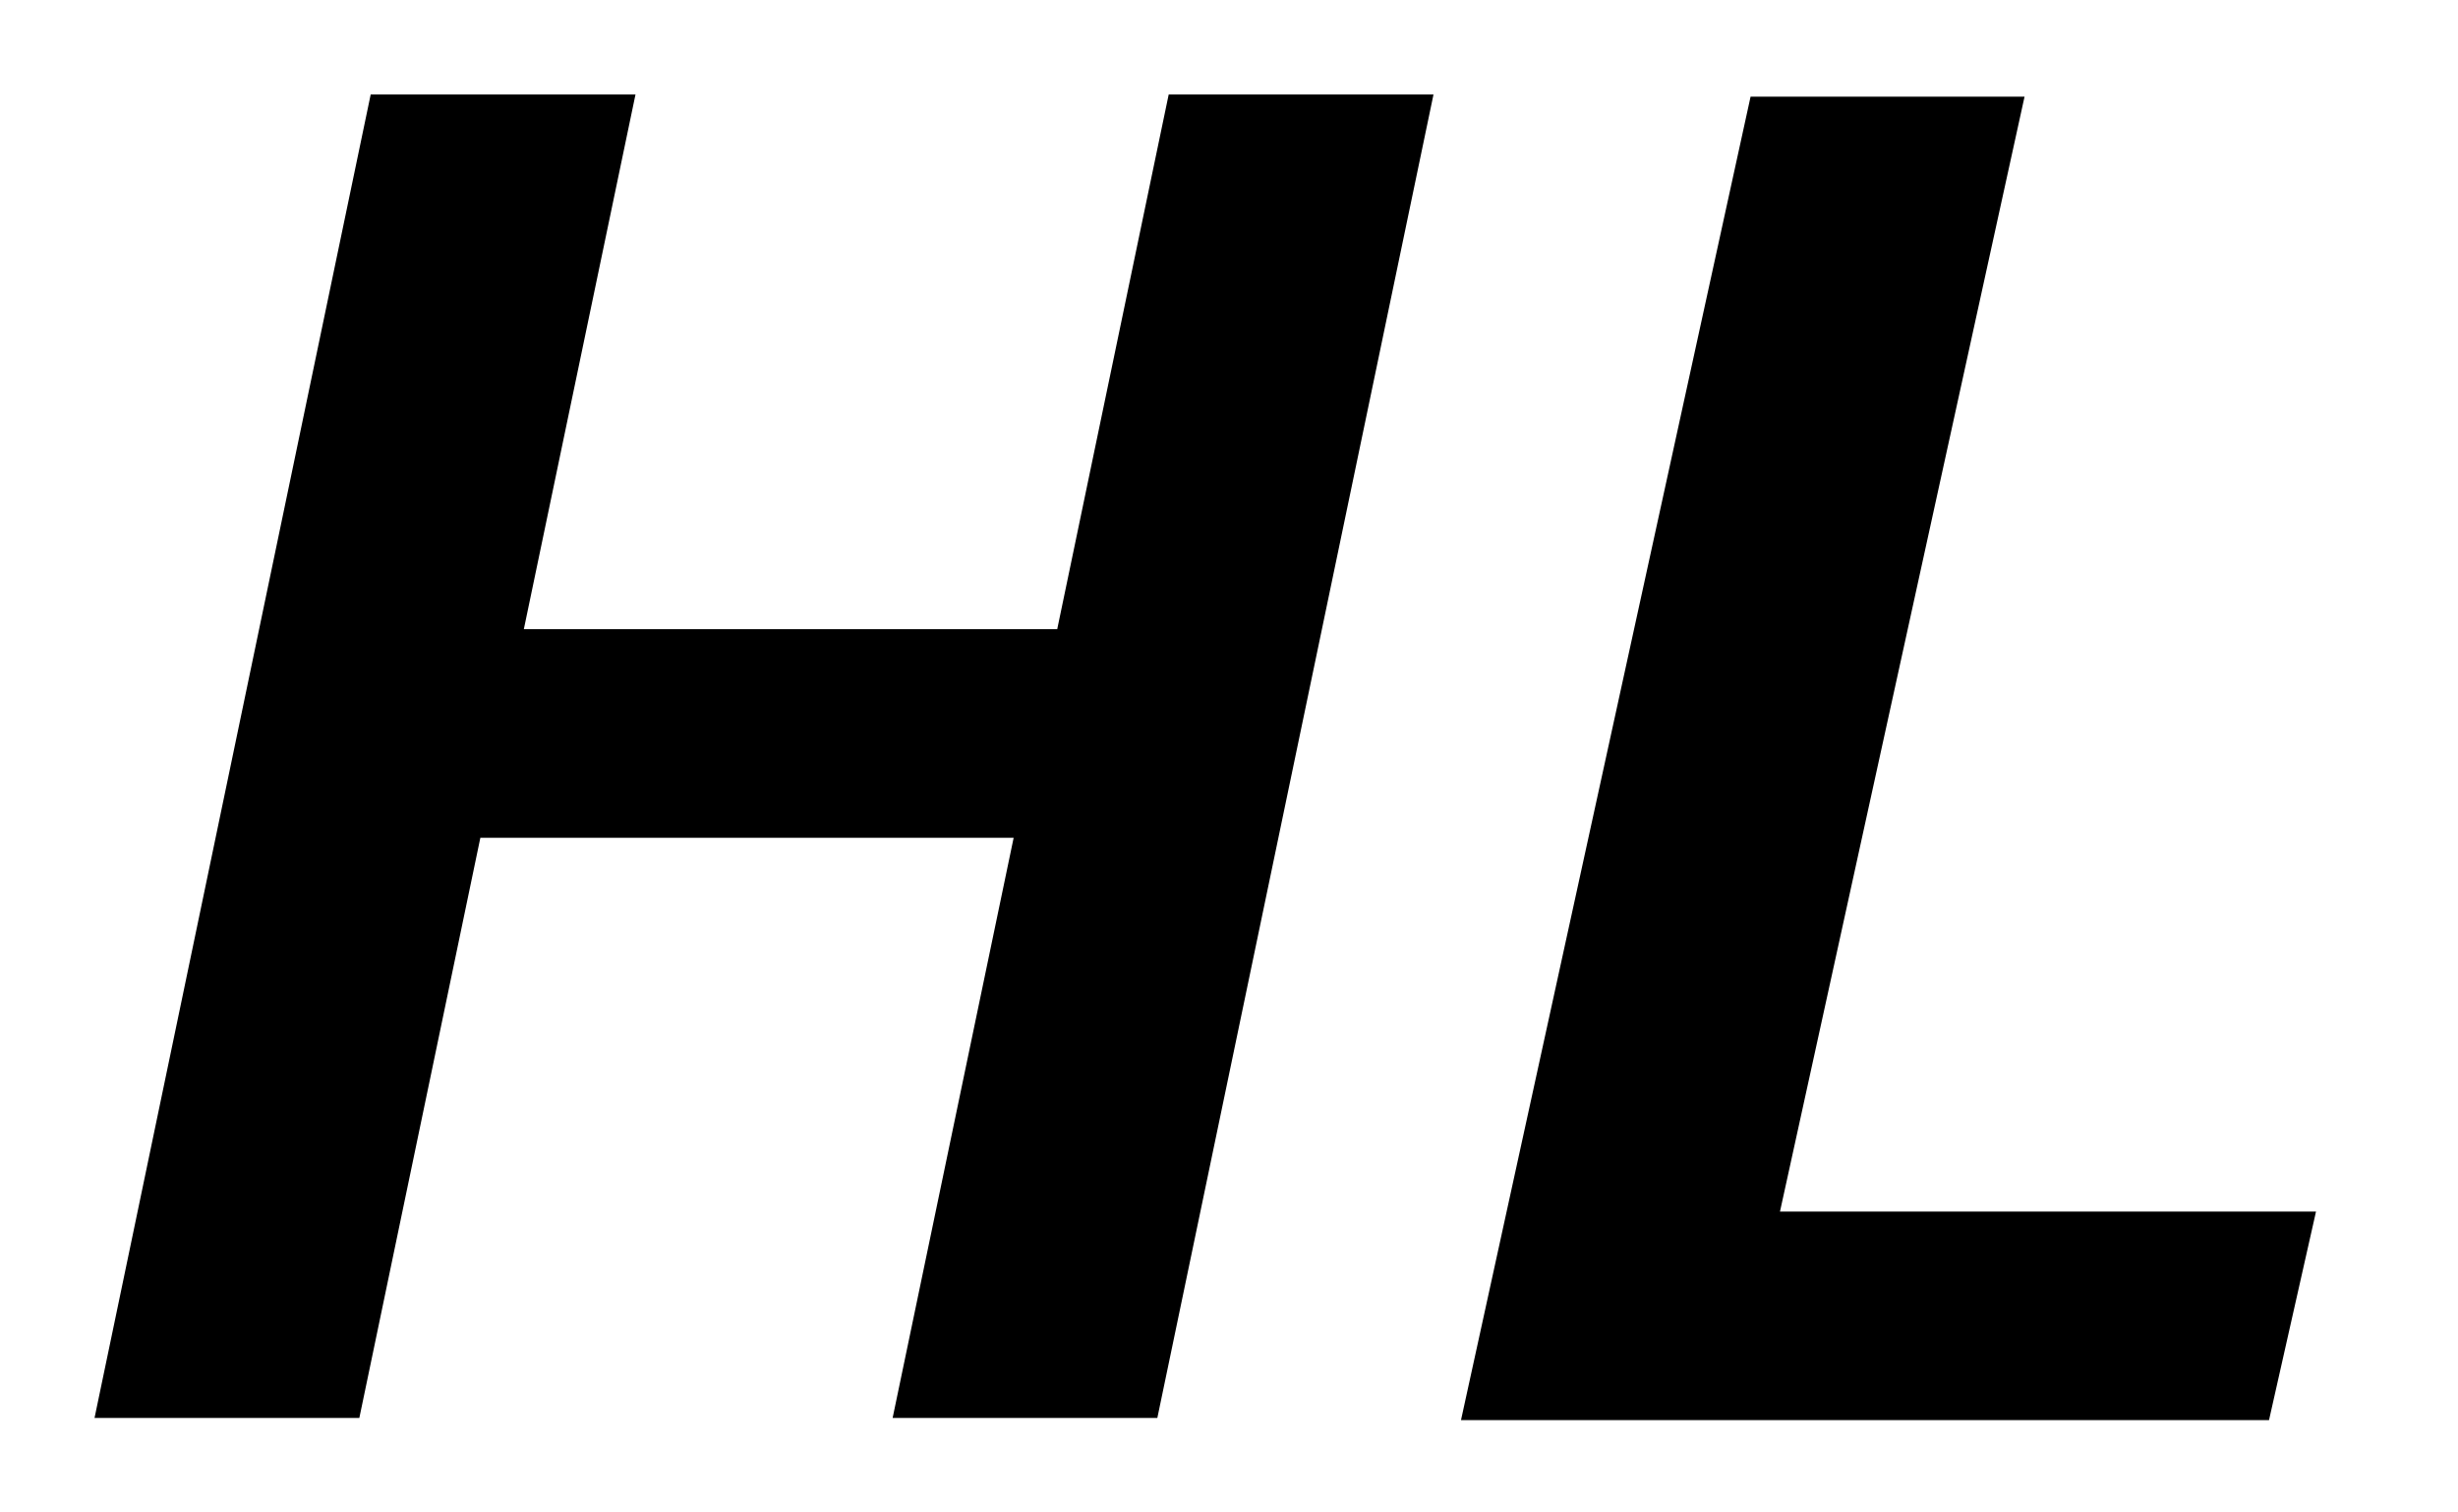
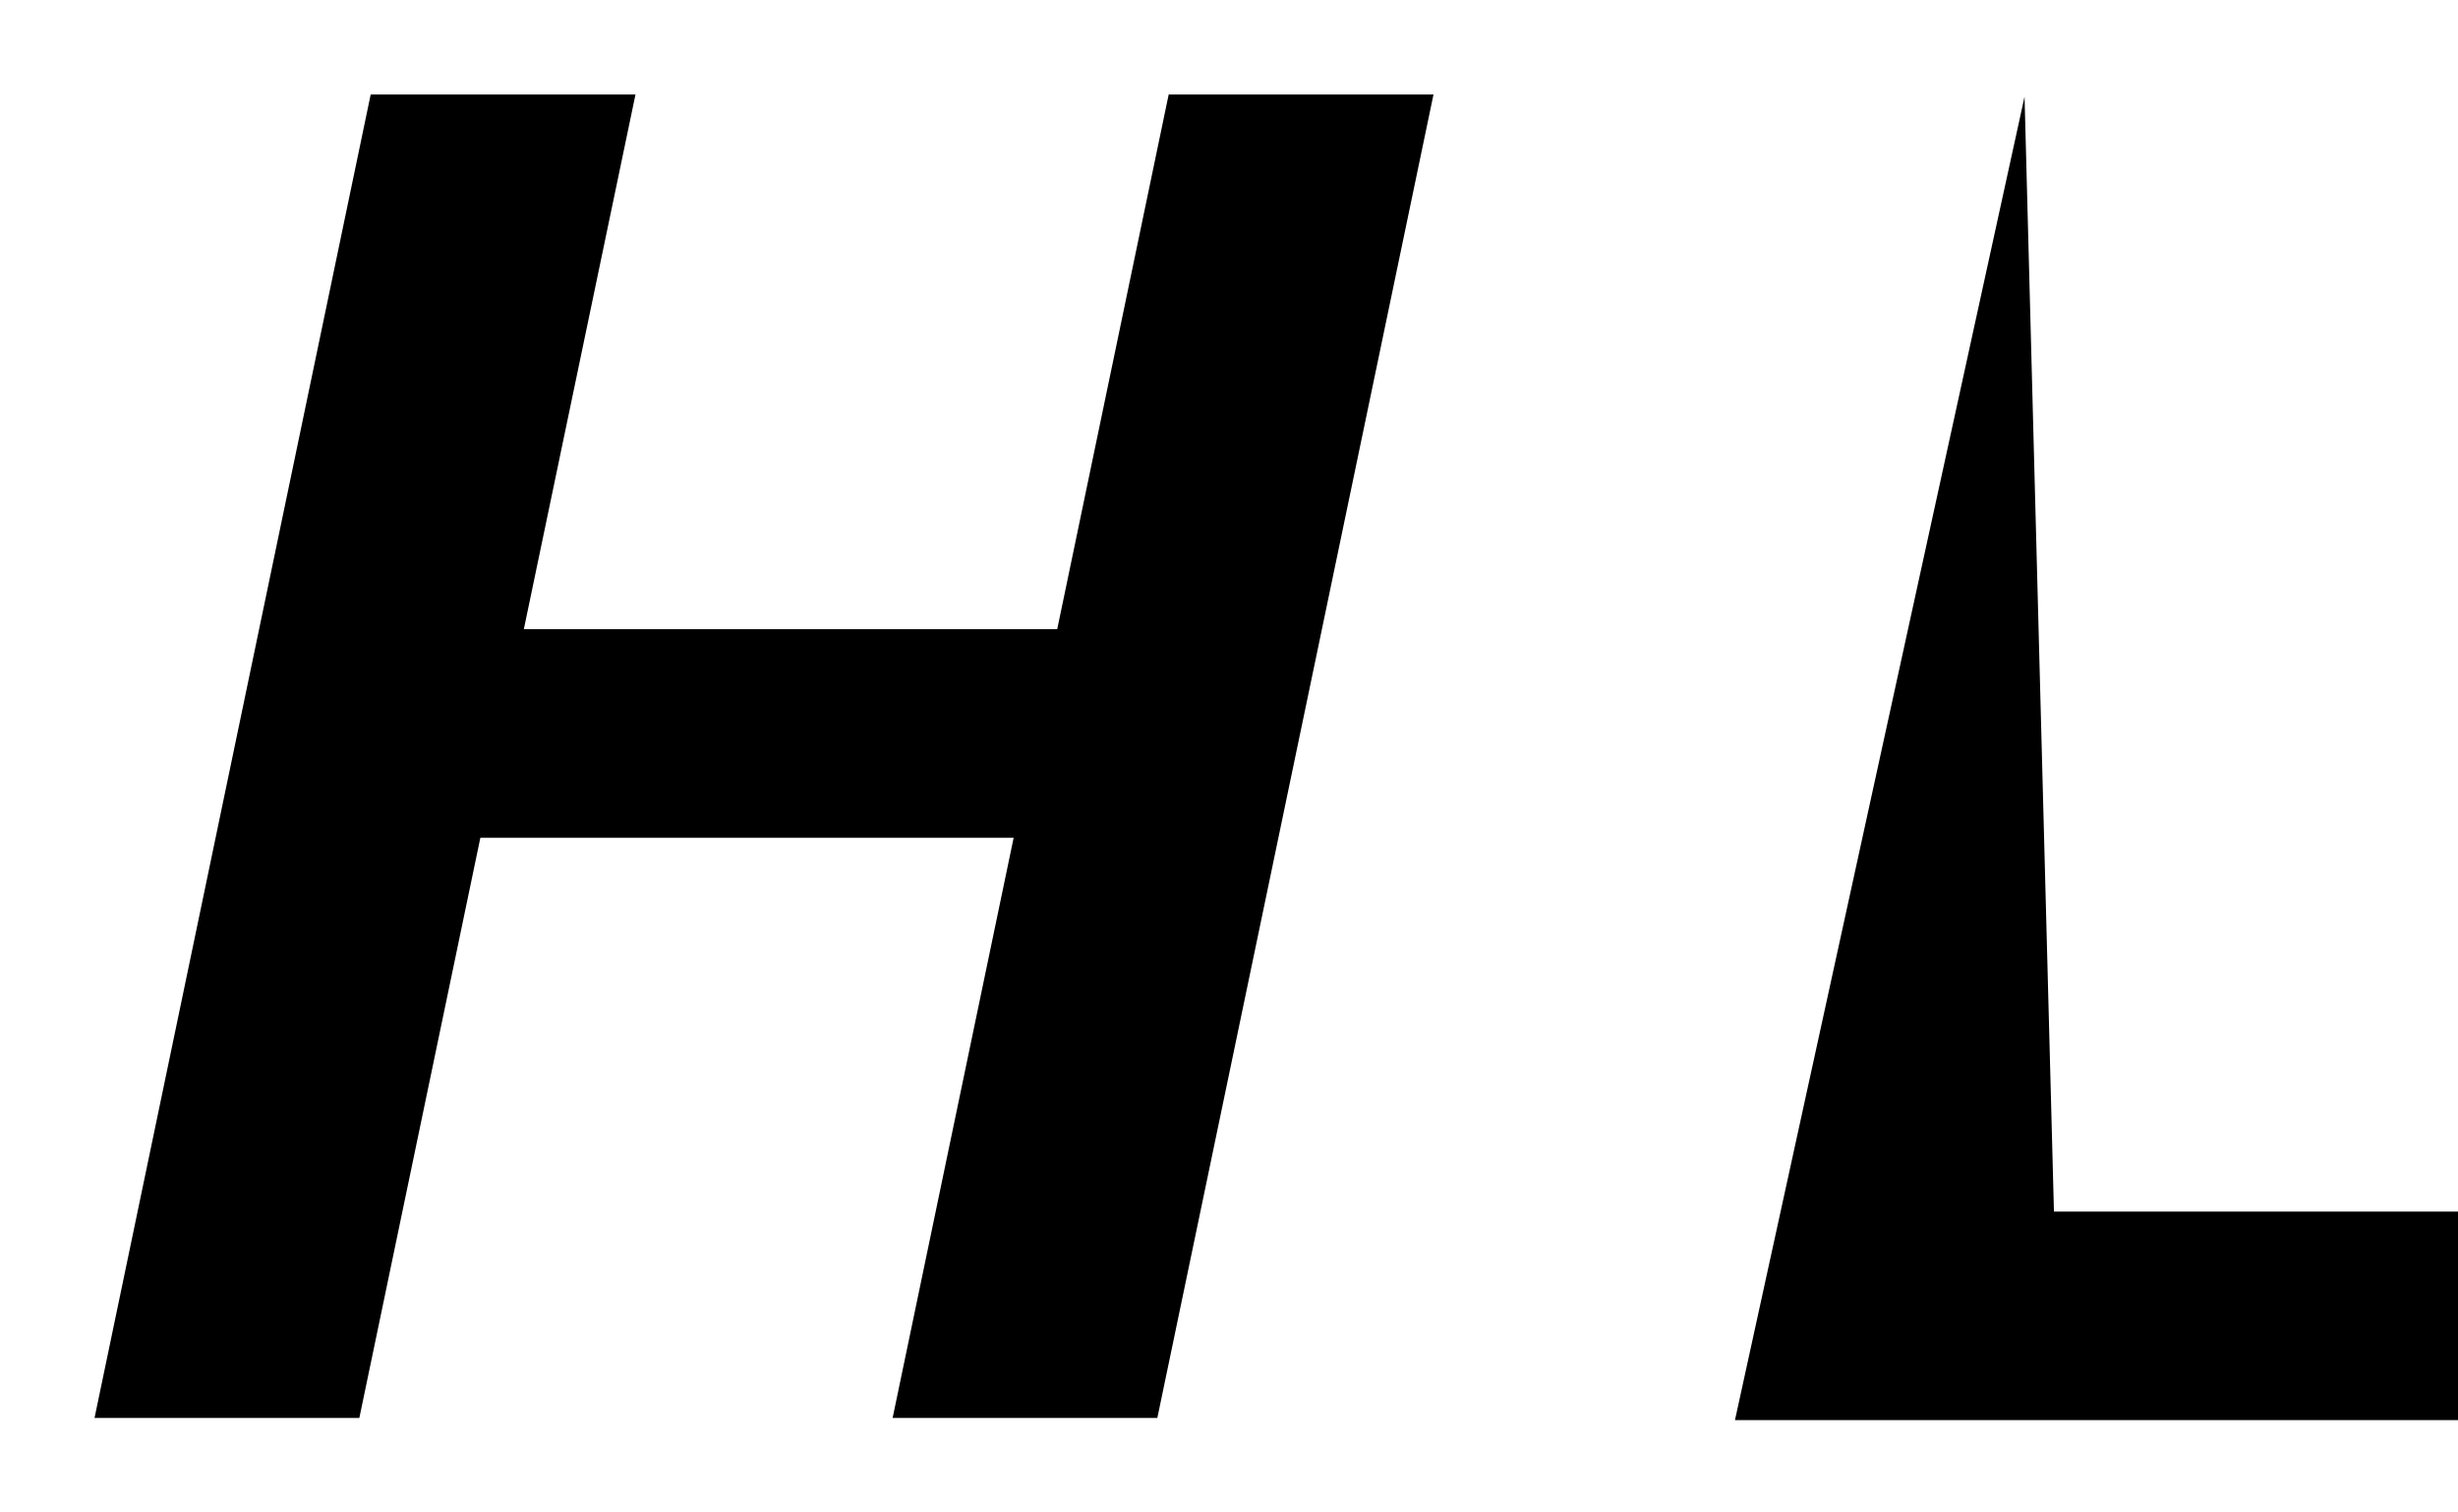
<svg xmlns="http://www.w3.org/2000/svg" width="26" height="16" fill="none" viewBox="0 0 26 16">
-   <path fill="#000" fill-rule="evenodd" d="M6.722 1H3.921L1 15h2.801l1.28-6.137h5.641L9.442 15h2.8l2.921-14h-2.801l-1.179 5.656H5.541zm14.693.023h-2.898l-3.063 14h8.547l.497-2.206h-5.67z" clip-rule="evenodd" />
+   <path fill="#000" fill-rule="evenodd" d="M6.722 1H3.921L1 15h2.801l1.28-6.137h5.641L9.442 15h2.8l2.921-14h-2.801l-1.179 5.656H5.541zm14.693.023l-3.063 14h8.547l.497-2.206h-5.67z" clip-rule="evenodd" />
</svg>